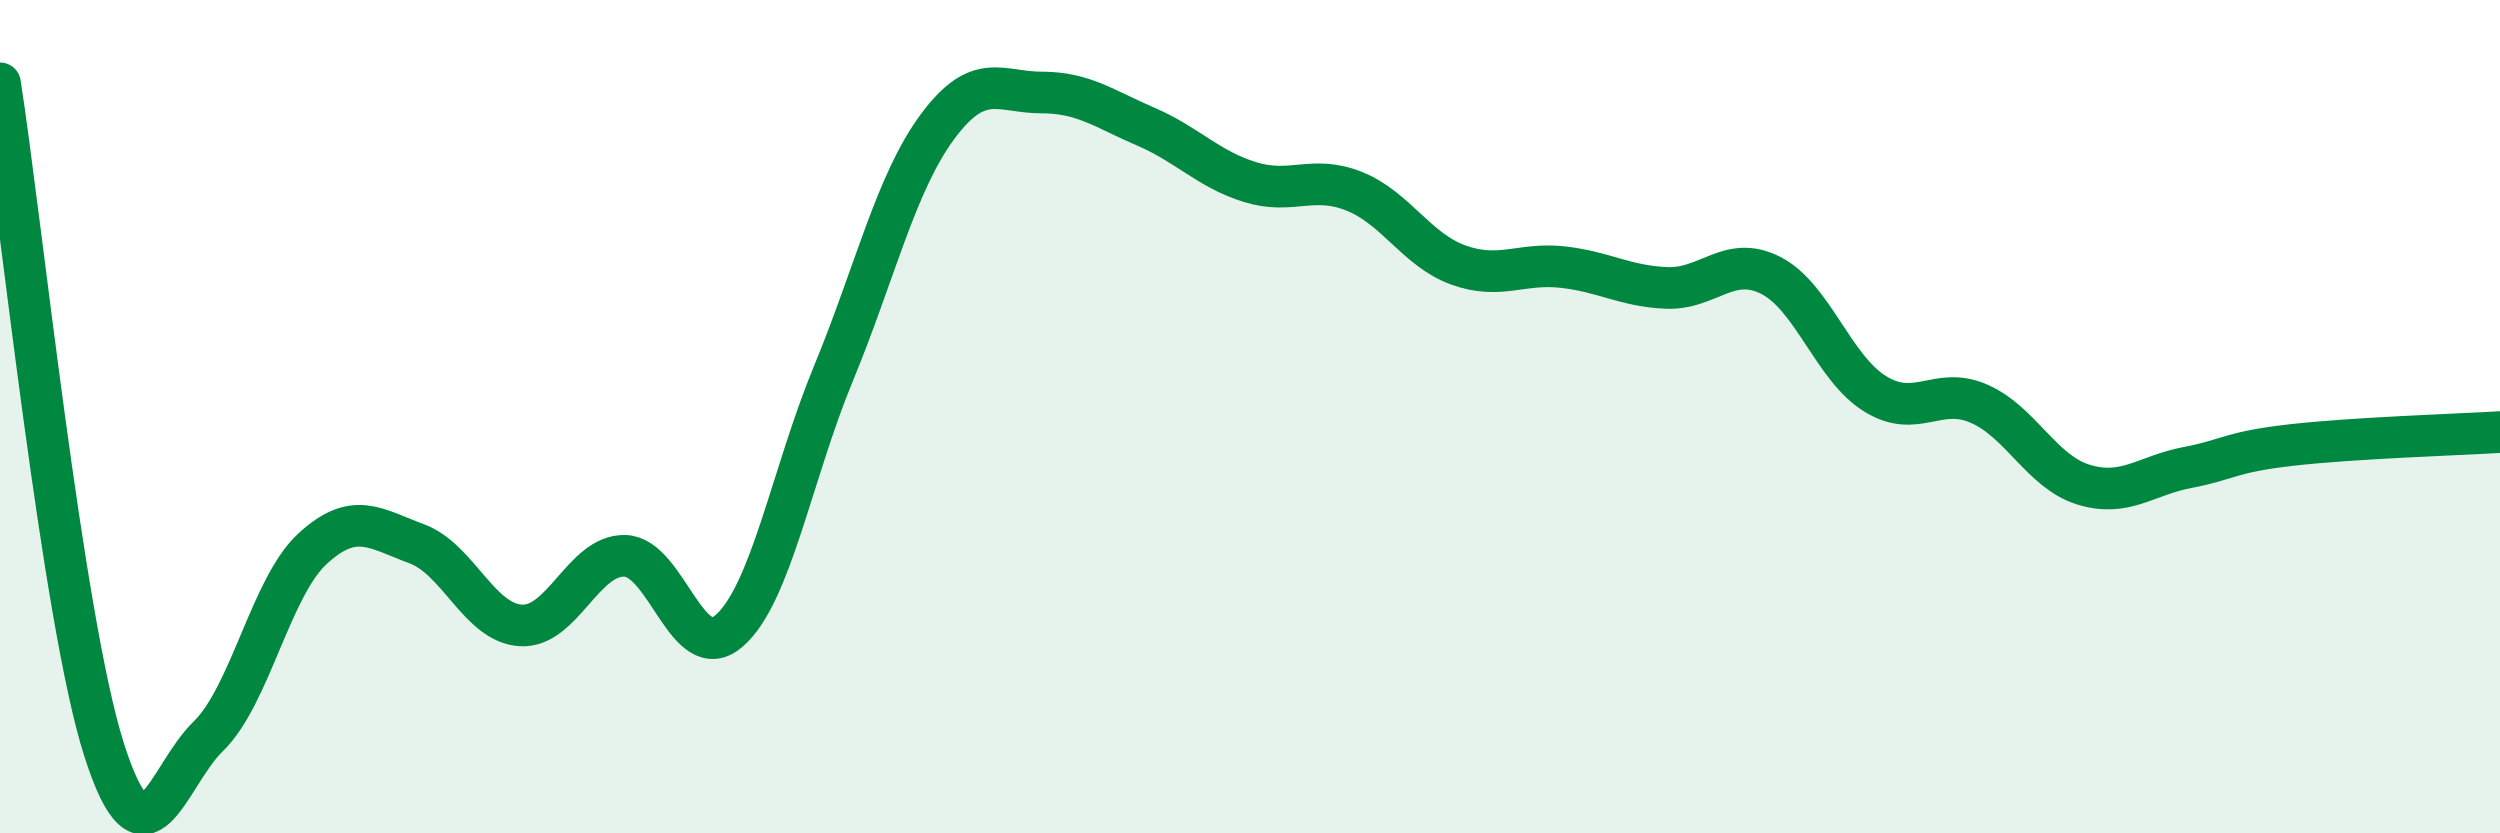
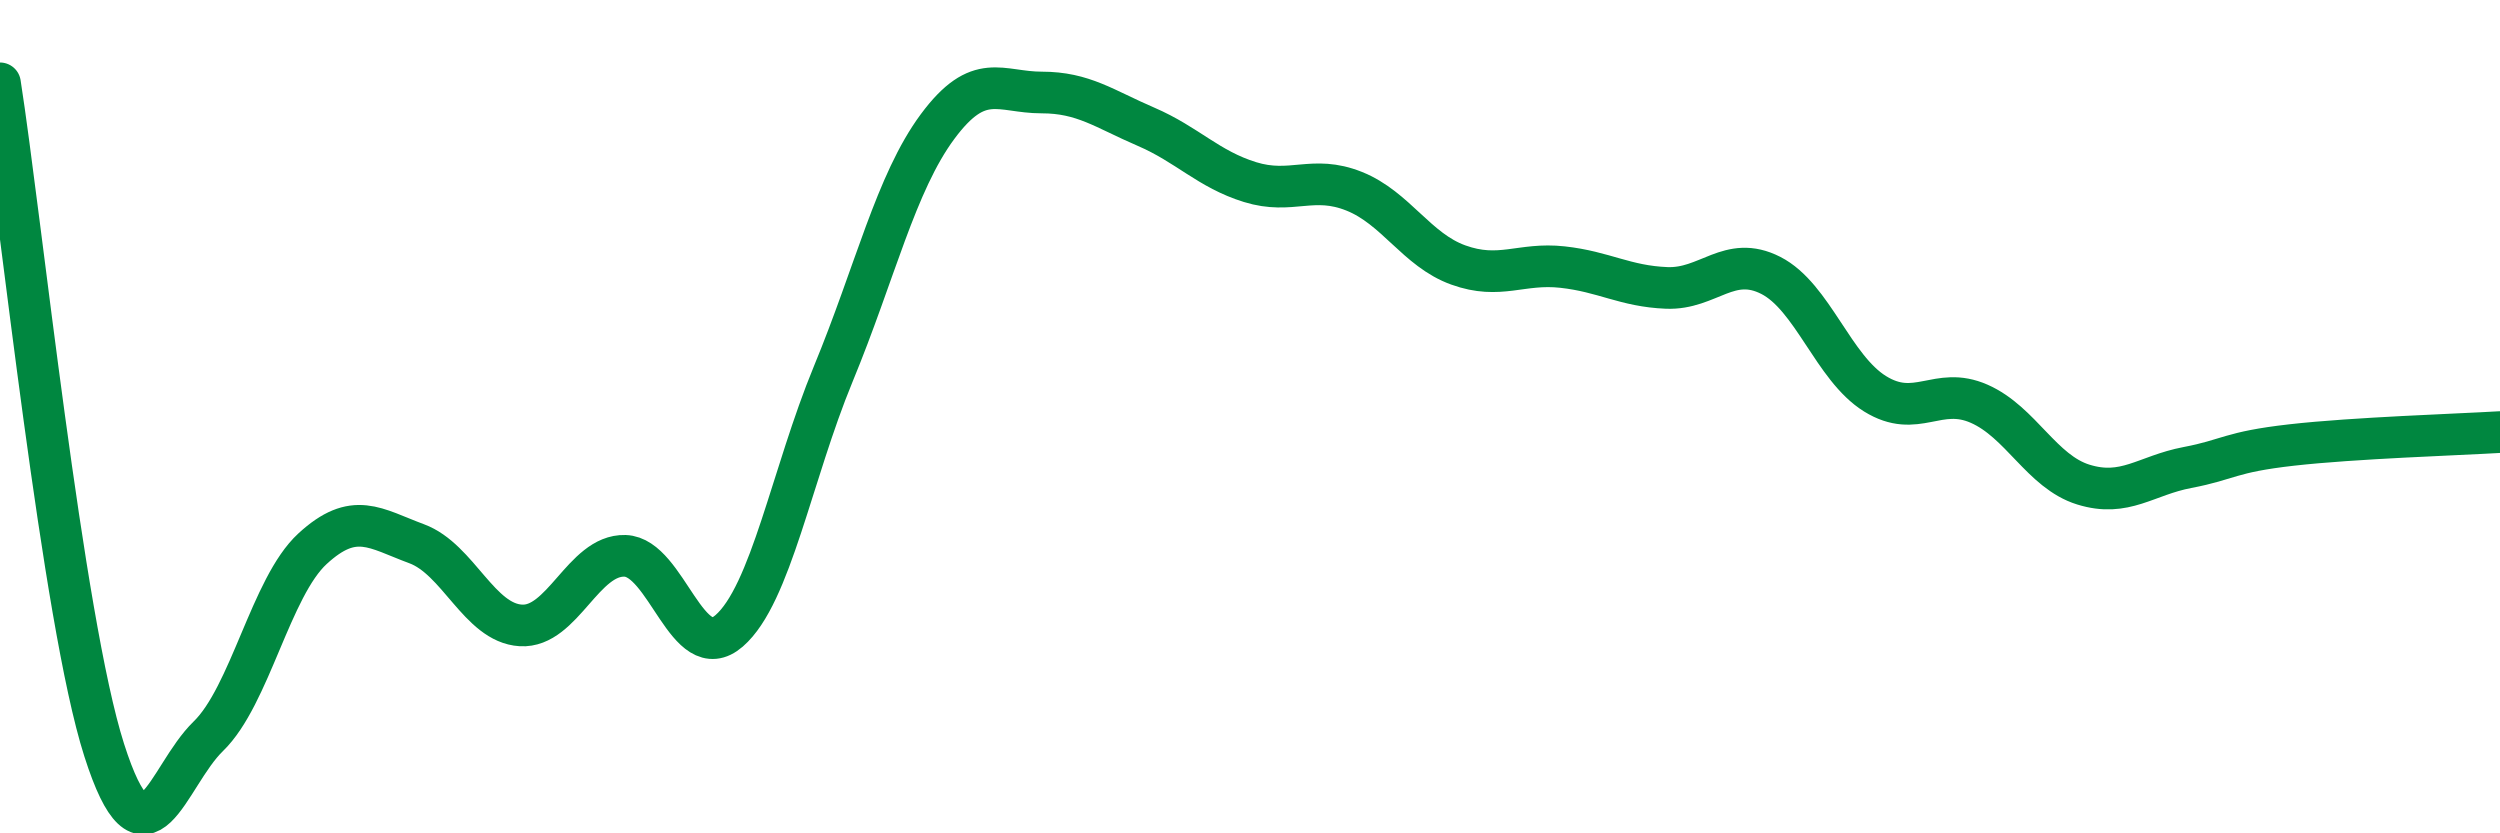
<svg xmlns="http://www.w3.org/2000/svg" width="60" height="20" viewBox="0 0 60 20">
-   <path d="M 0,2 C 0.5,5.2 1.5,14.87 2.5,18 C 3.5,21.13 4,18.64 5,17.67 C 6,16.7 6.5,14.09 7.5,13.17 C 8.5,12.25 9,12.68 10,13.05 C 11,13.42 11.5,14.95 12.5,15.01 C 13.5,15.07 14,13.31 15,13.34 C 16,13.37 16.5,16.01 17.5,15.14 C 18.5,14.27 19,11.39 20,8.97 C 21,6.55 21.5,4.39 22.5,3.04 C 23.5,1.69 24,2.22 25,2.22 C 26,2.22 26.5,2.61 27.5,3.04 C 28.5,3.47 29,4.06 30,4.37 C 31,4.68 31.5,4.19 32.5,4.59 C 33.5,4.99 34,6 35,6.36 C 36,6.72 36.5,6.3 37.5,6.41 C 38.5,6.52 39,6.87 40,6.91 C 41,6.95 41.5,6.1 42.5,6.61 C 43.5,7.12 44,8.83 45,9.45 C 46,10.07 46.5,9.25 47.5,9.69 C 48.5,10.13 49,11.32 50,11.63 C 51,11.94 51.5,11.41 52.5,11.22 C 53.5,11.03 53.5,10.85 55,10.68 C 56.5,10.51 59,10.43 60,10.37L60 20L0 20Z" fill="#008740" opacity="0.1" stroke-linecap="round" stroke-linejoin="round" />
  <path d="M 0,2 C 0.5,5.2 1.5,14.87 2.5,18 C 3.5,21.13 4,18.64 5,17.67 C 6,16.7 6.5,14.09 7.5,13.17 C 8.5,12.25 9,12.68 10,13.05 C 11,13.42 11.5,14.95 12.5,15.01 C 13.5,15.07 14,13.31 15,13.34 C 16,13.37 16.5,16.01 17.5,15.14 C 18.5,14.27 19,11.39 20,8.97 C 21,6.55 21.5,4.39 22.5,3.04 C 23.5,1.69 24,2.22 25,2.22 C 26,2.22 26.5,2.61 27.5,3.04 C 28.5,3.47 29,4.06 30,4.37 C 31,4.68 31.5,4.19 32.5,4.59 C 33.5,4.99 34,6 35,6.36 C 36,6.72 36.5,6.3 37.5,6.41 C 38.5,6.52 39,6.87 40,6.91 C 41,6.95 41.5,6.1 42.5,6.61 C 43.5,7.12 44,8.83 45,9.45 C 46,10.07 46.5,9.25 47.5,9.69 C 48.5,10.13 49,11.32 50,11.63 C 51,11.94 51.5,11.41 52.5,11.22 C 53.5,11.03 53.5,10.85 55,10.68 C 56.5,10.51 59,10.43 60,10.37" stroke="#008740" stroke-width="1" fill="none" stroke-linecap="round" stroke-linejoin="round" />
</svg>